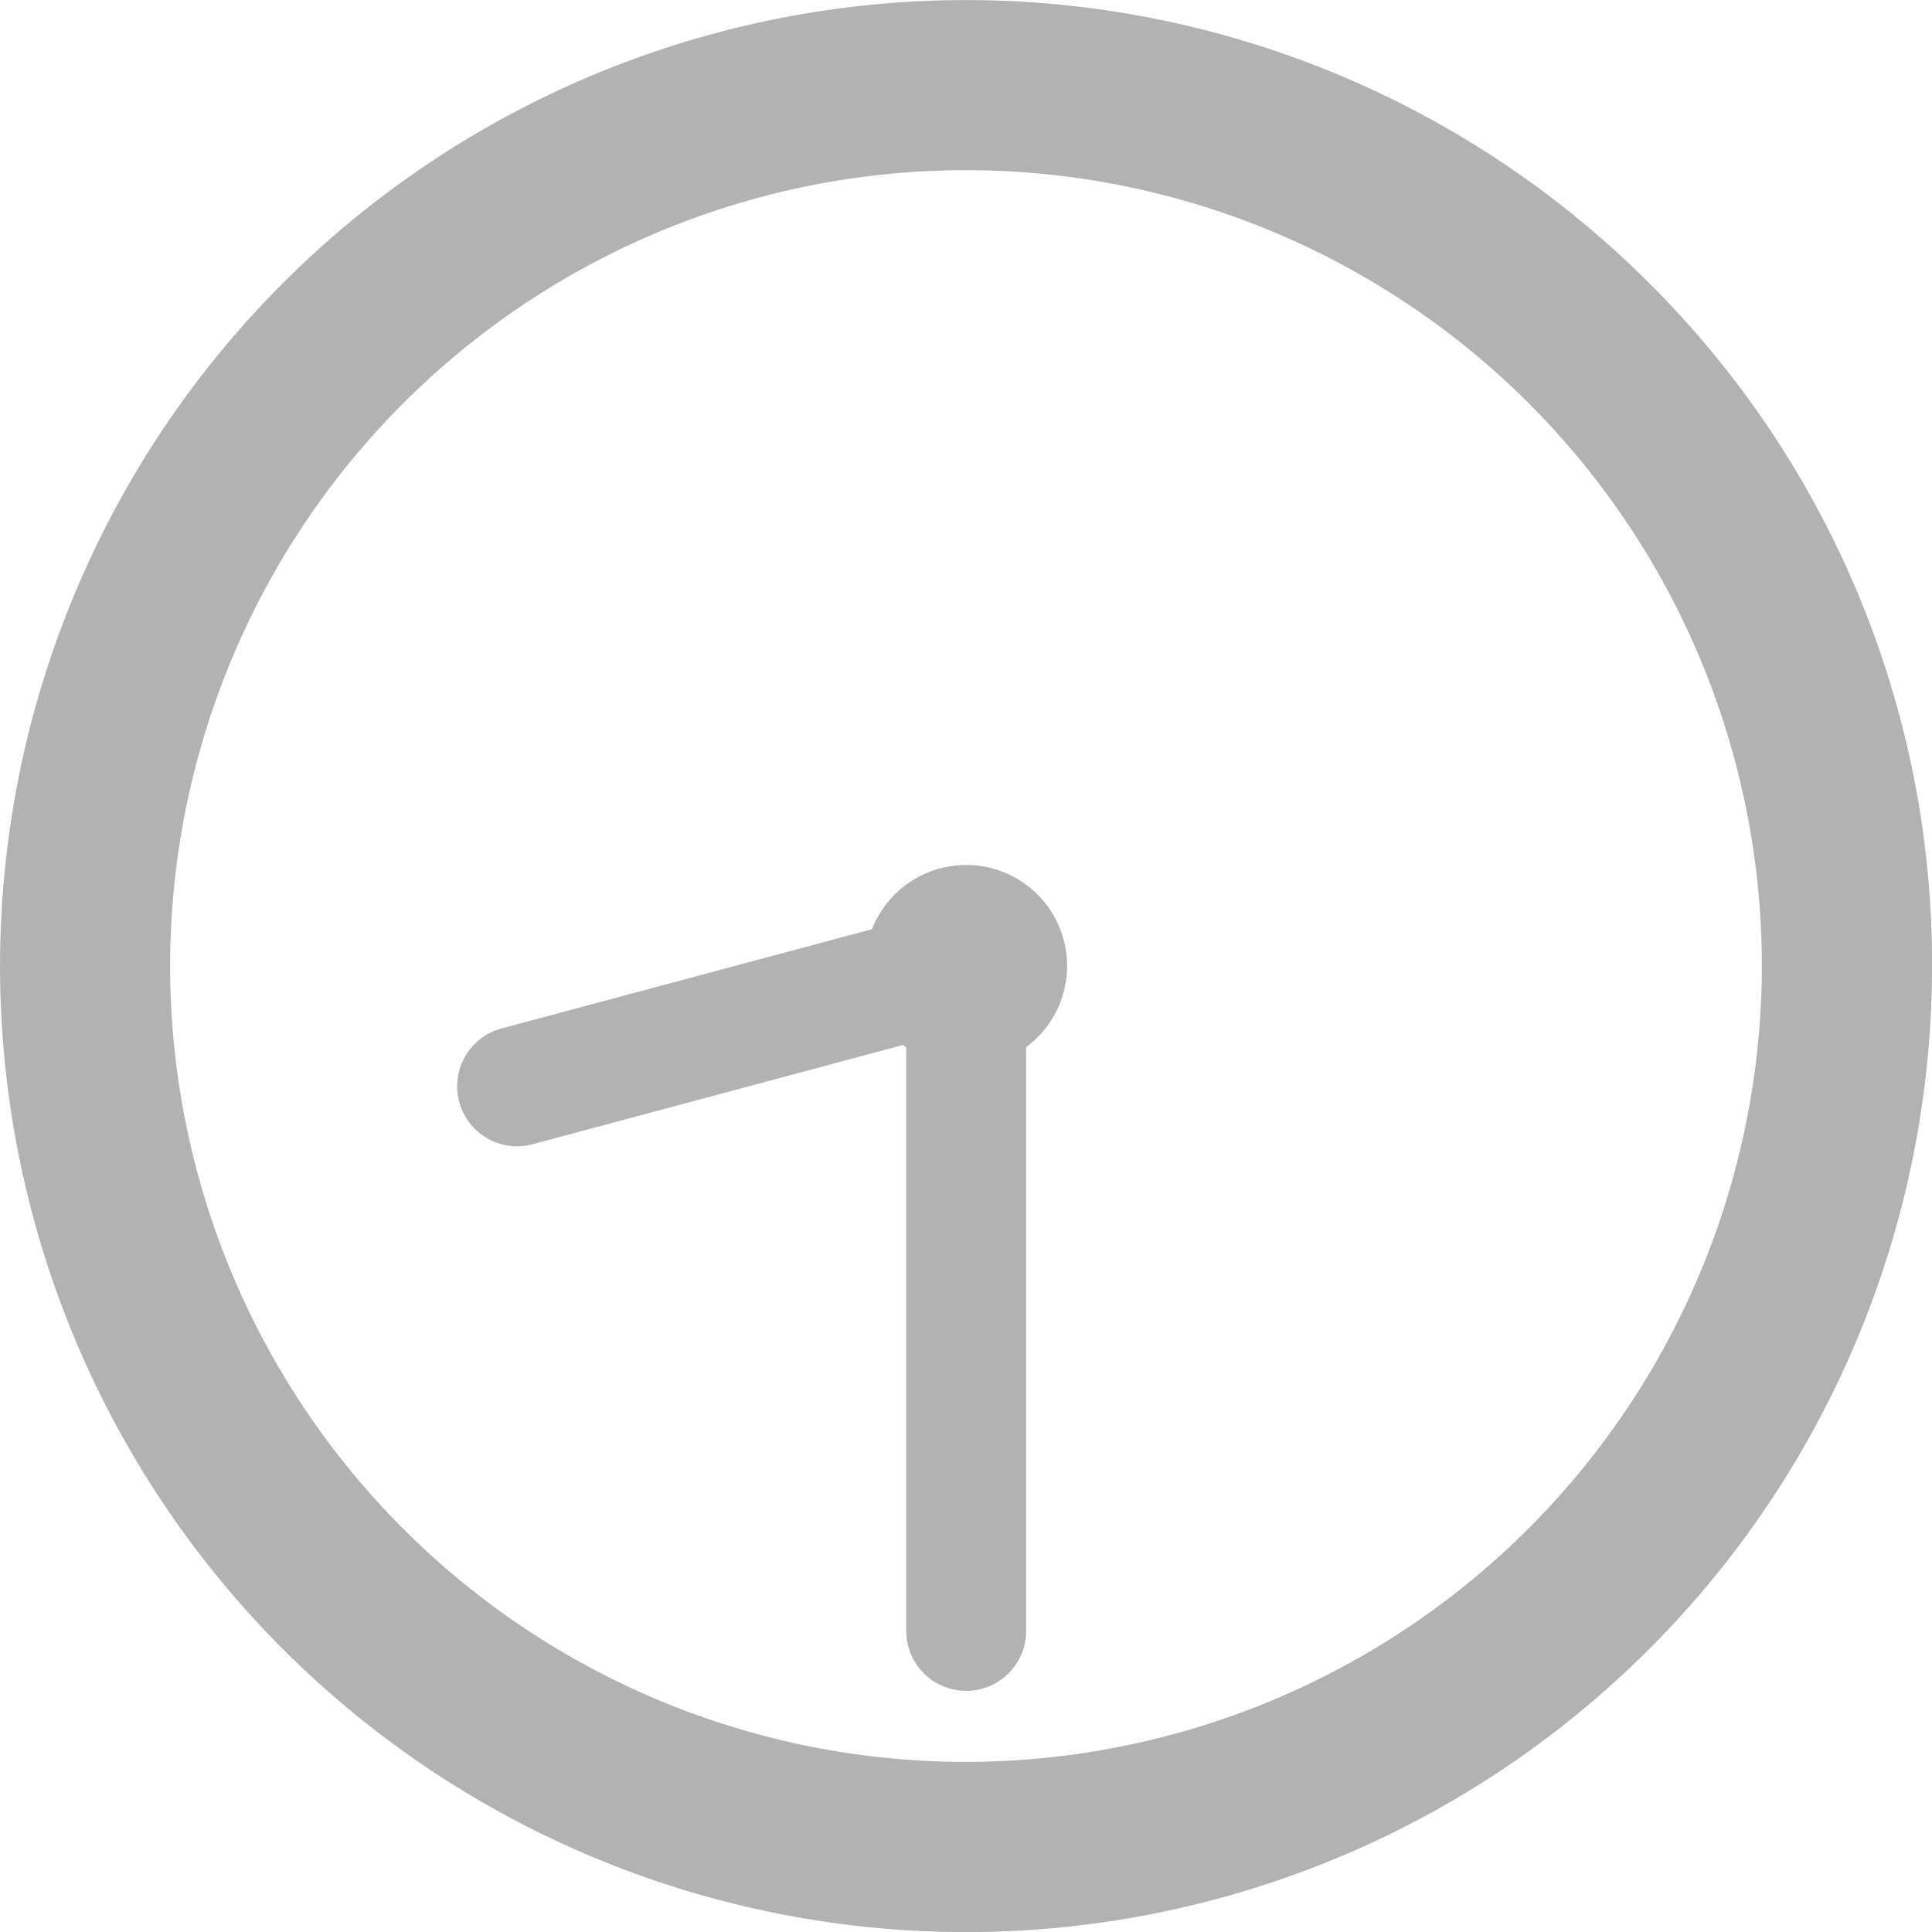
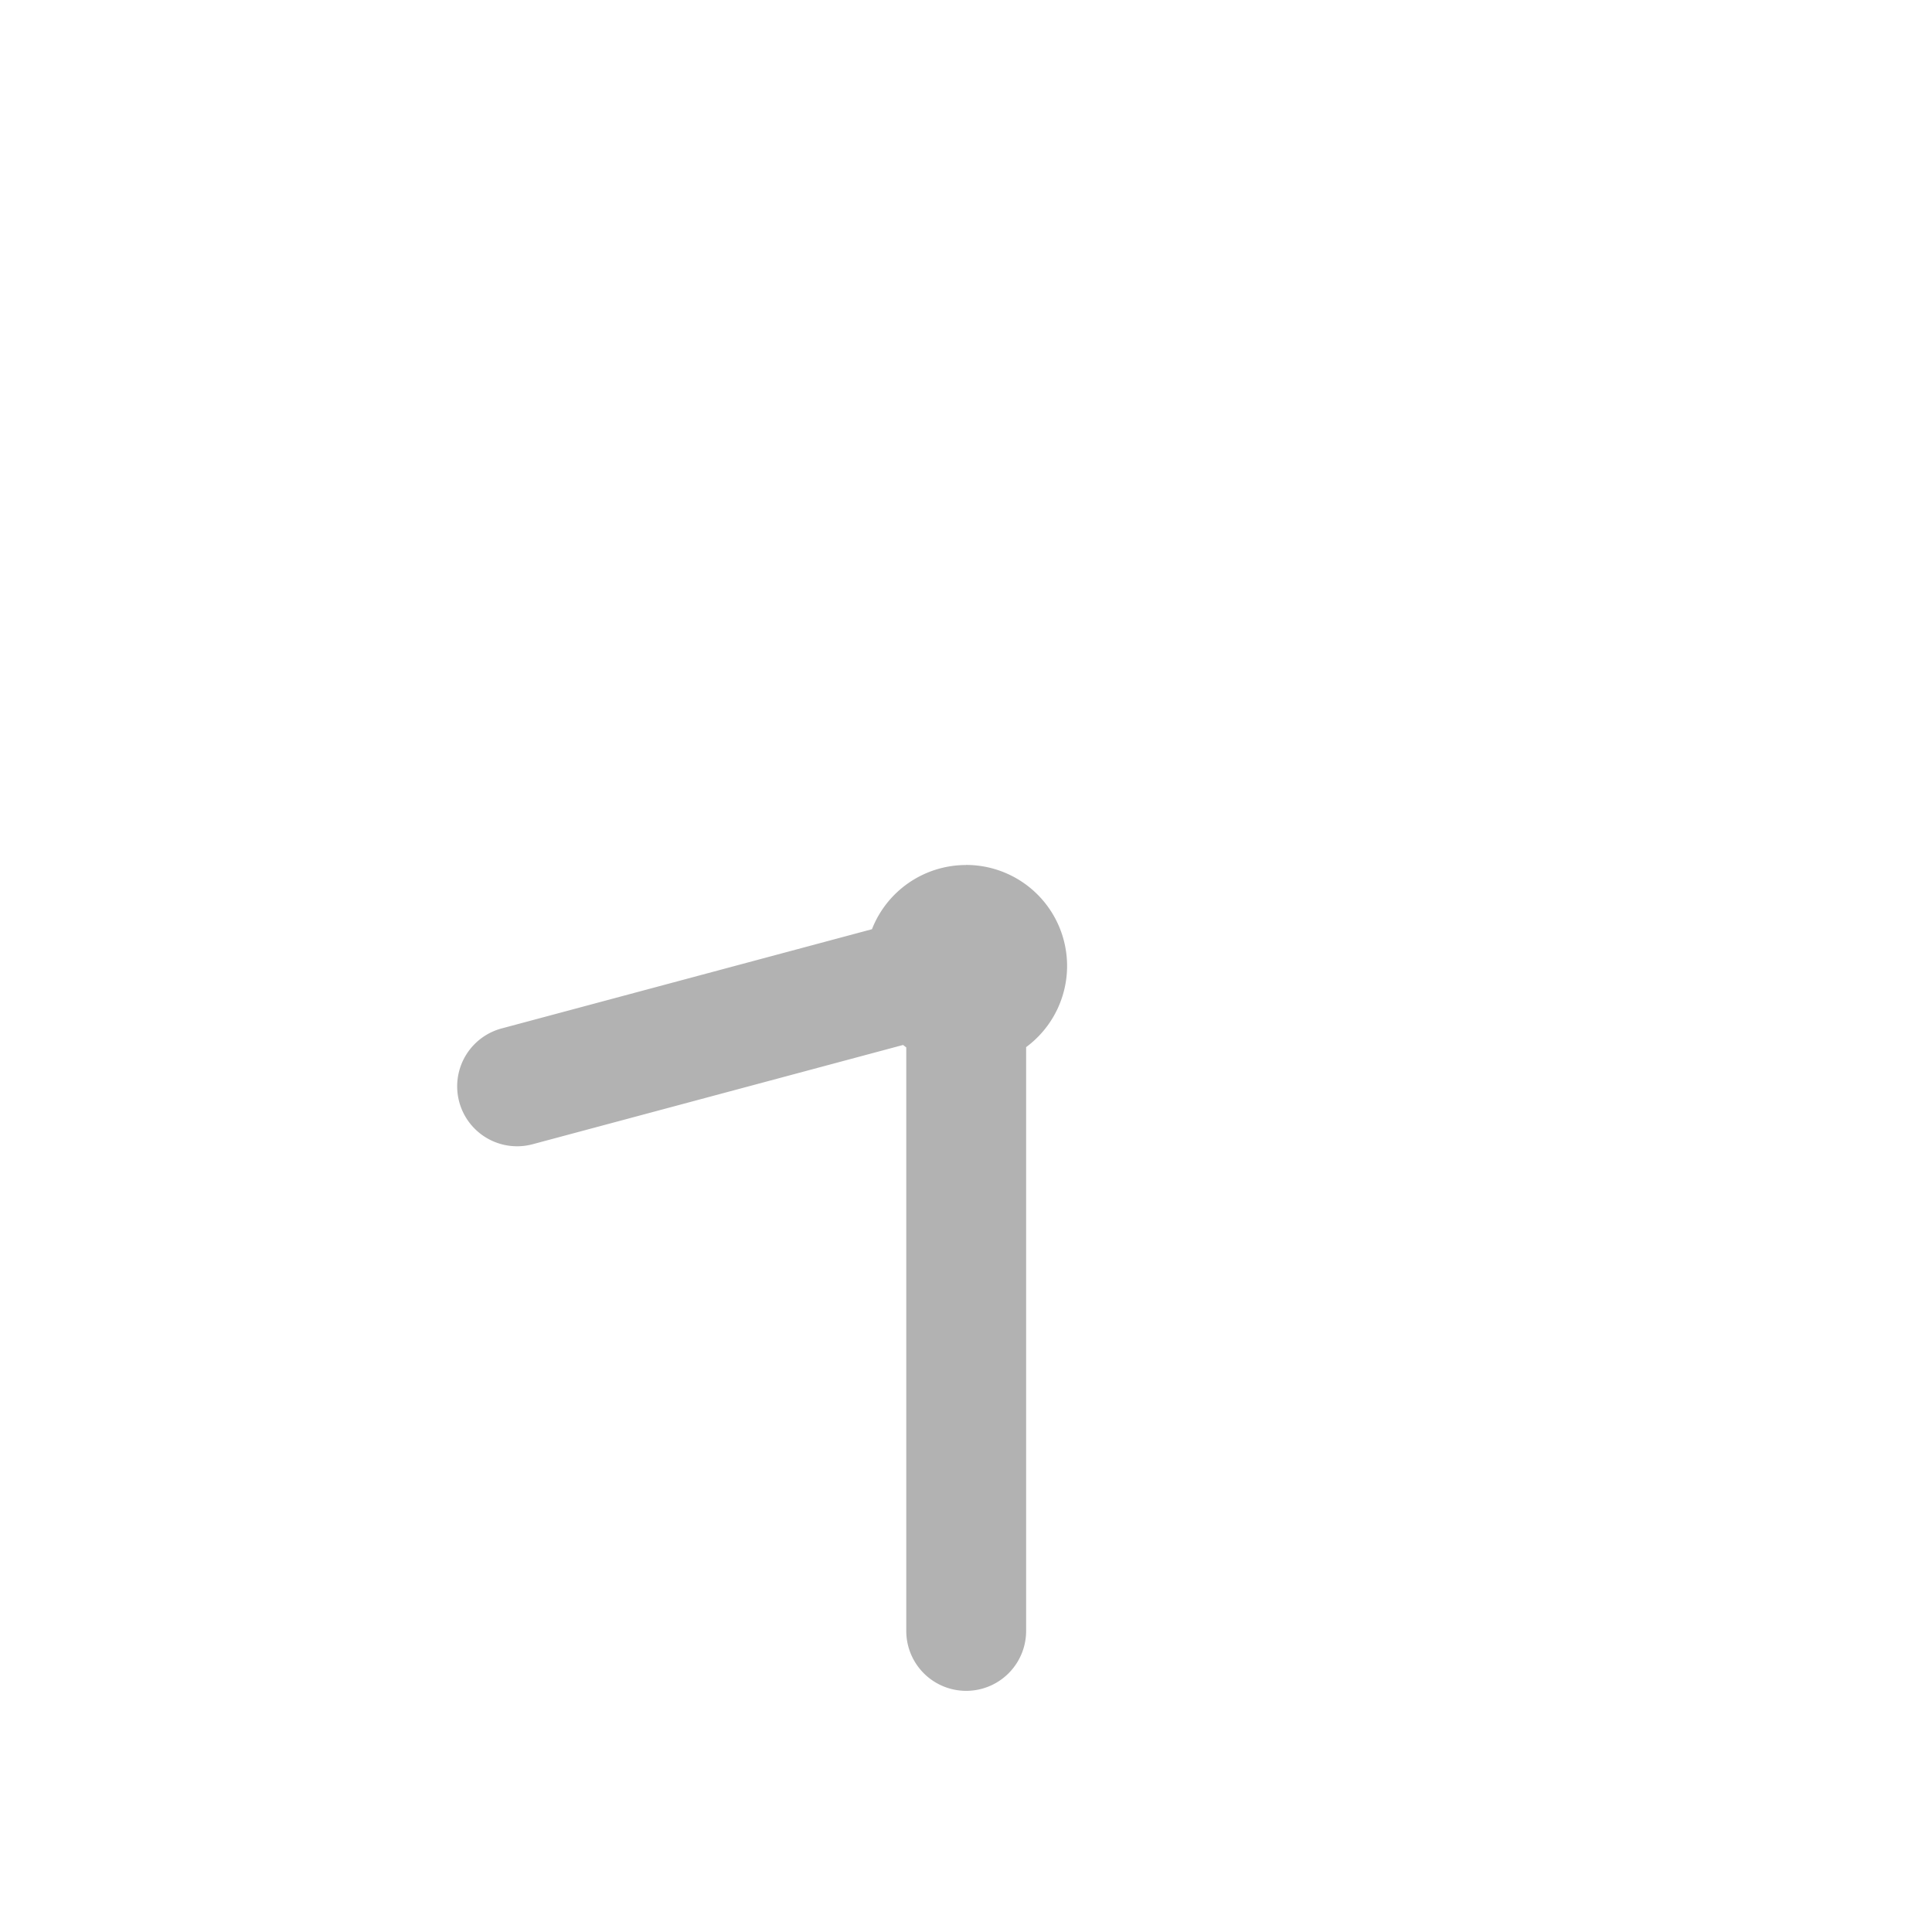
<svg xmlns="http://www.w3.org/2000/svg" width="49.84" height="49.84" viewBox="0 0 49.84 49.84">
  <g id="グループ_1111" data-name="グループ 1111" transform="translate(-862.151 -1033.08)">
-     <path id="パス_63924" data-name="パス 63924" d="M416.975,275.3a24.92,24.92,0,1,0,7.3,17.621,24.757,24.757,0,0,0-7.3-17.621m-17.621,38.152a20.531,20.531,0,1,1,20.531-20.531,20.554,20.554,0,0,1-20.531,20.531" transform="translate(487.717 765.08)" fill="#b2b2b2" />
    <path id="パス_63925" data-name="パス 63925" d="M399.354,290.315a2.606,2.606,0,0,0-2.426,1.656l-9.554,2.56a1.546,1.546,0,1,0,.8,2.987l9.557-2.561c.027.021.054.043.082.063v15.053a1.546,1.546,0,0,0,3.092,0v-15.06a2.605,2.605,0,0,0-1.551-4.7" transform="translate(487.717 765.08)" fill="#b2b2b2" />
  </g>
</svg>